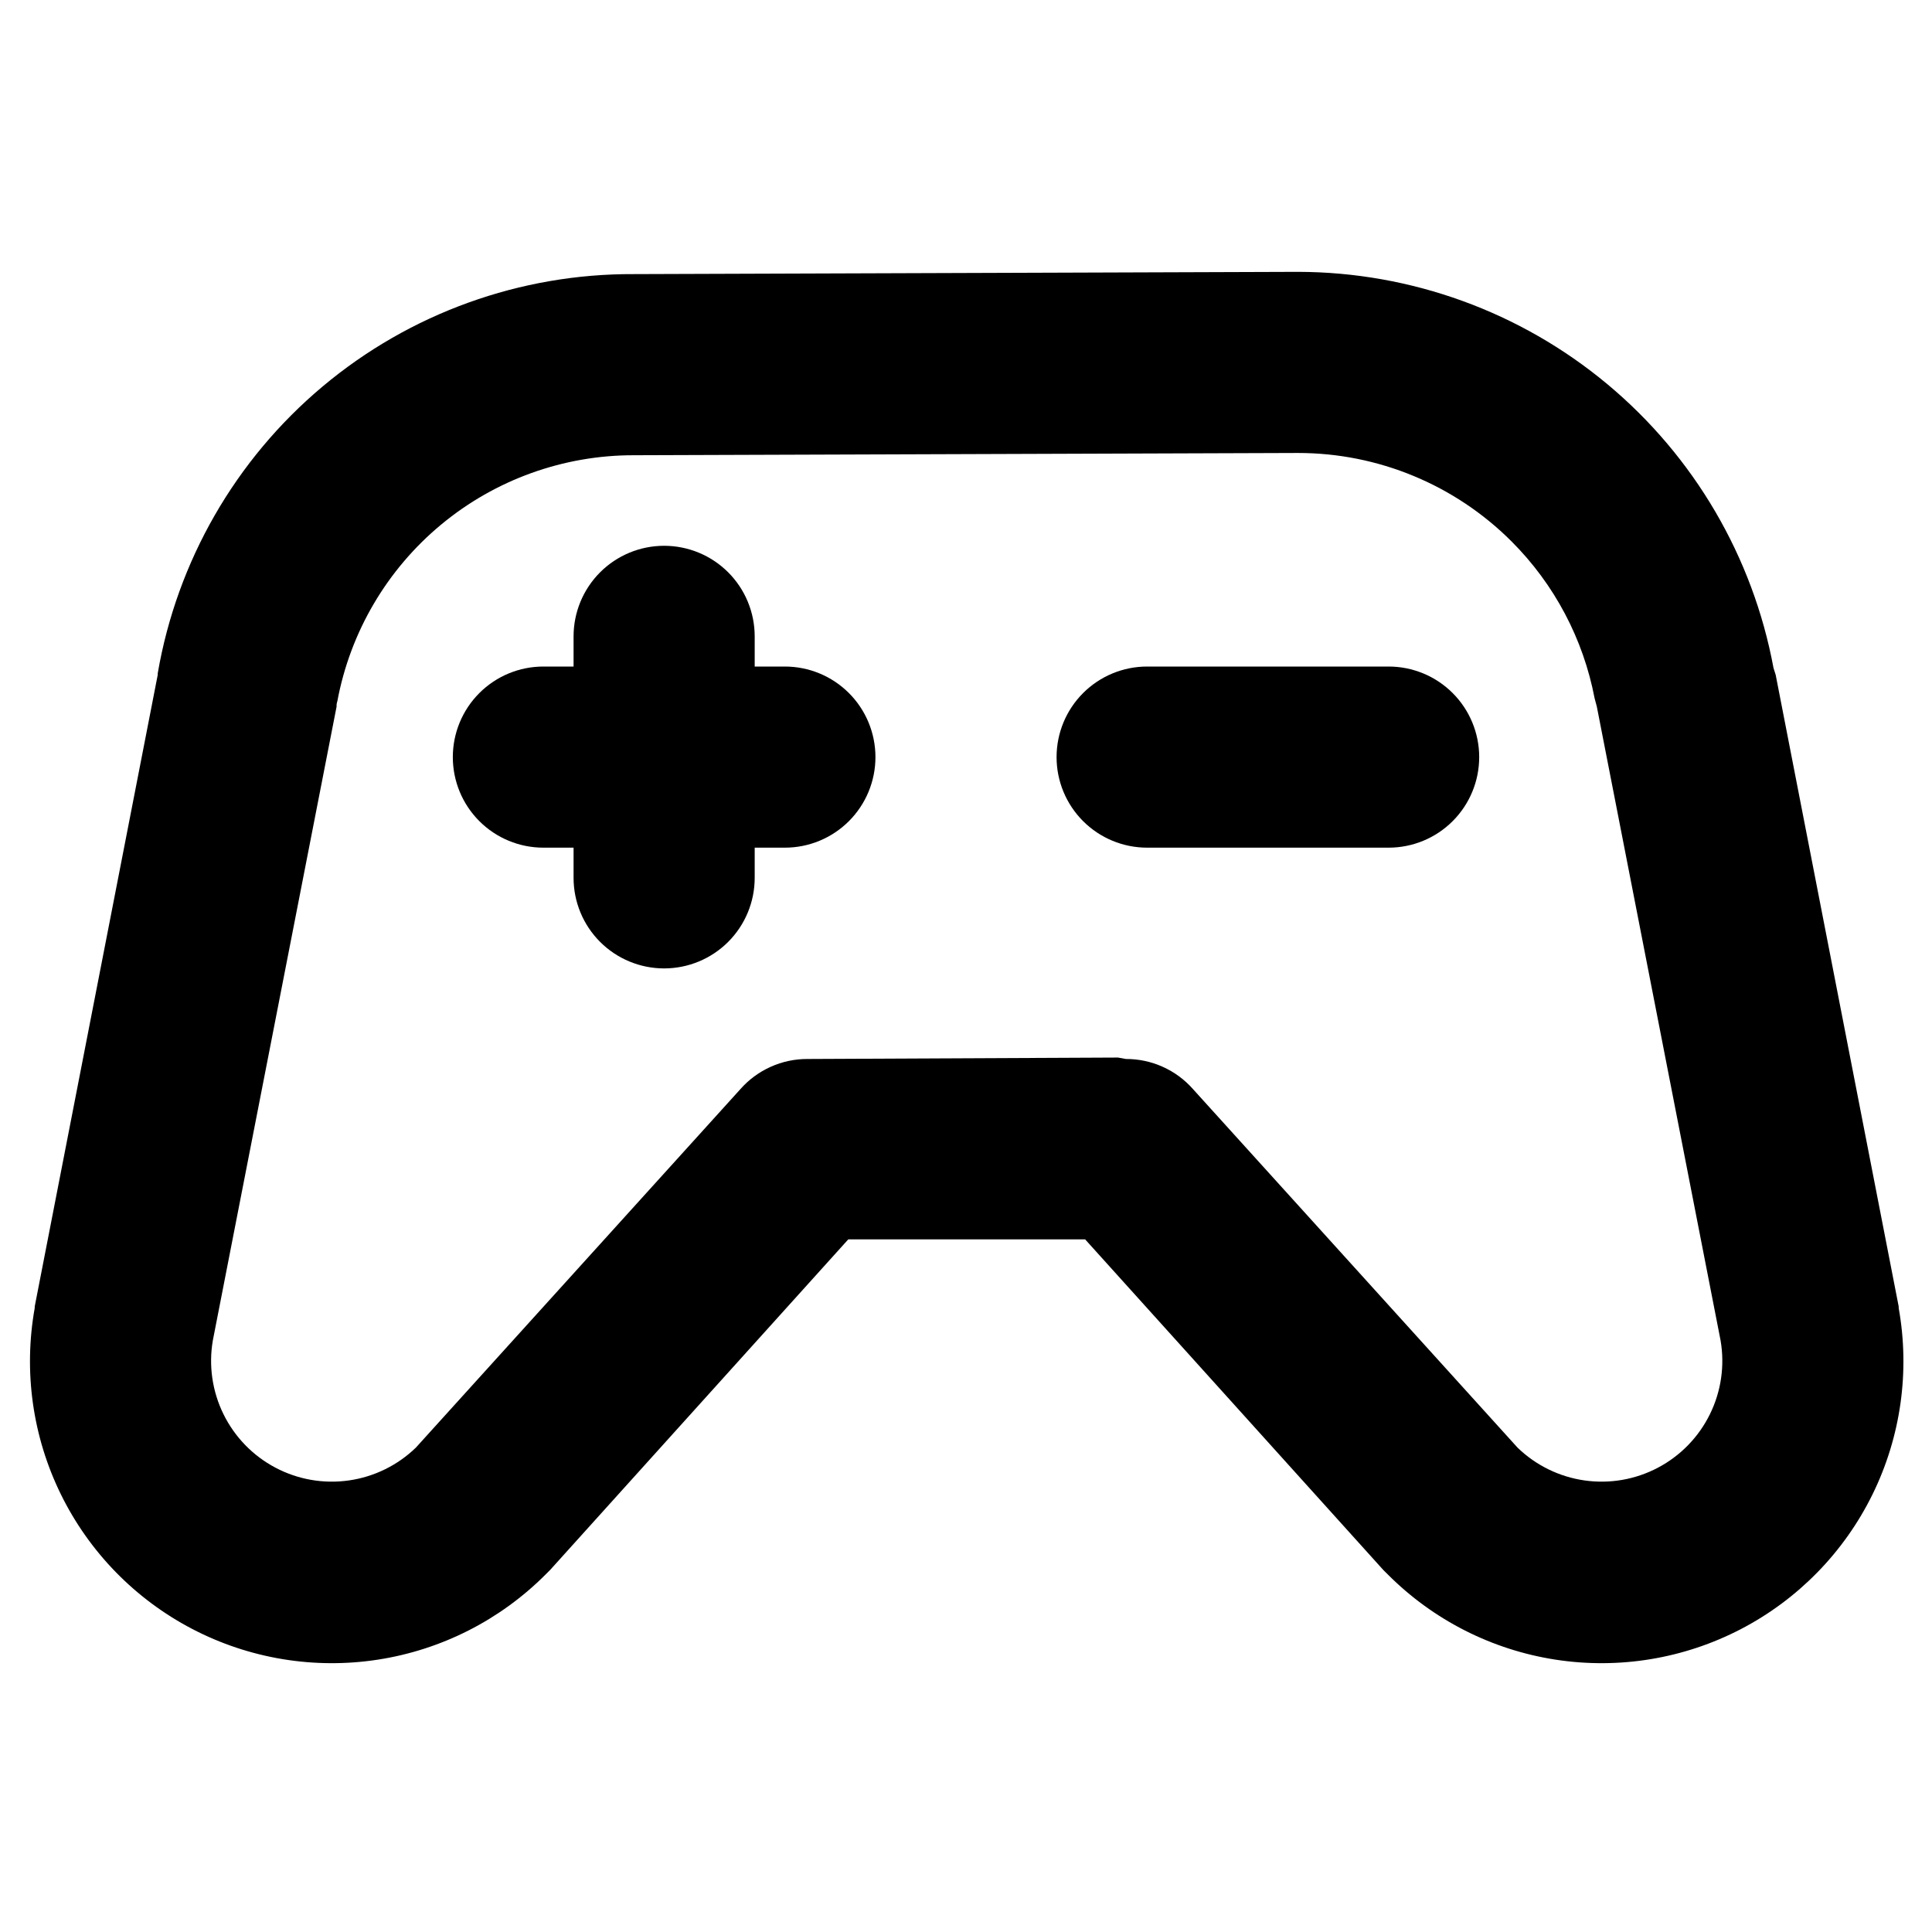
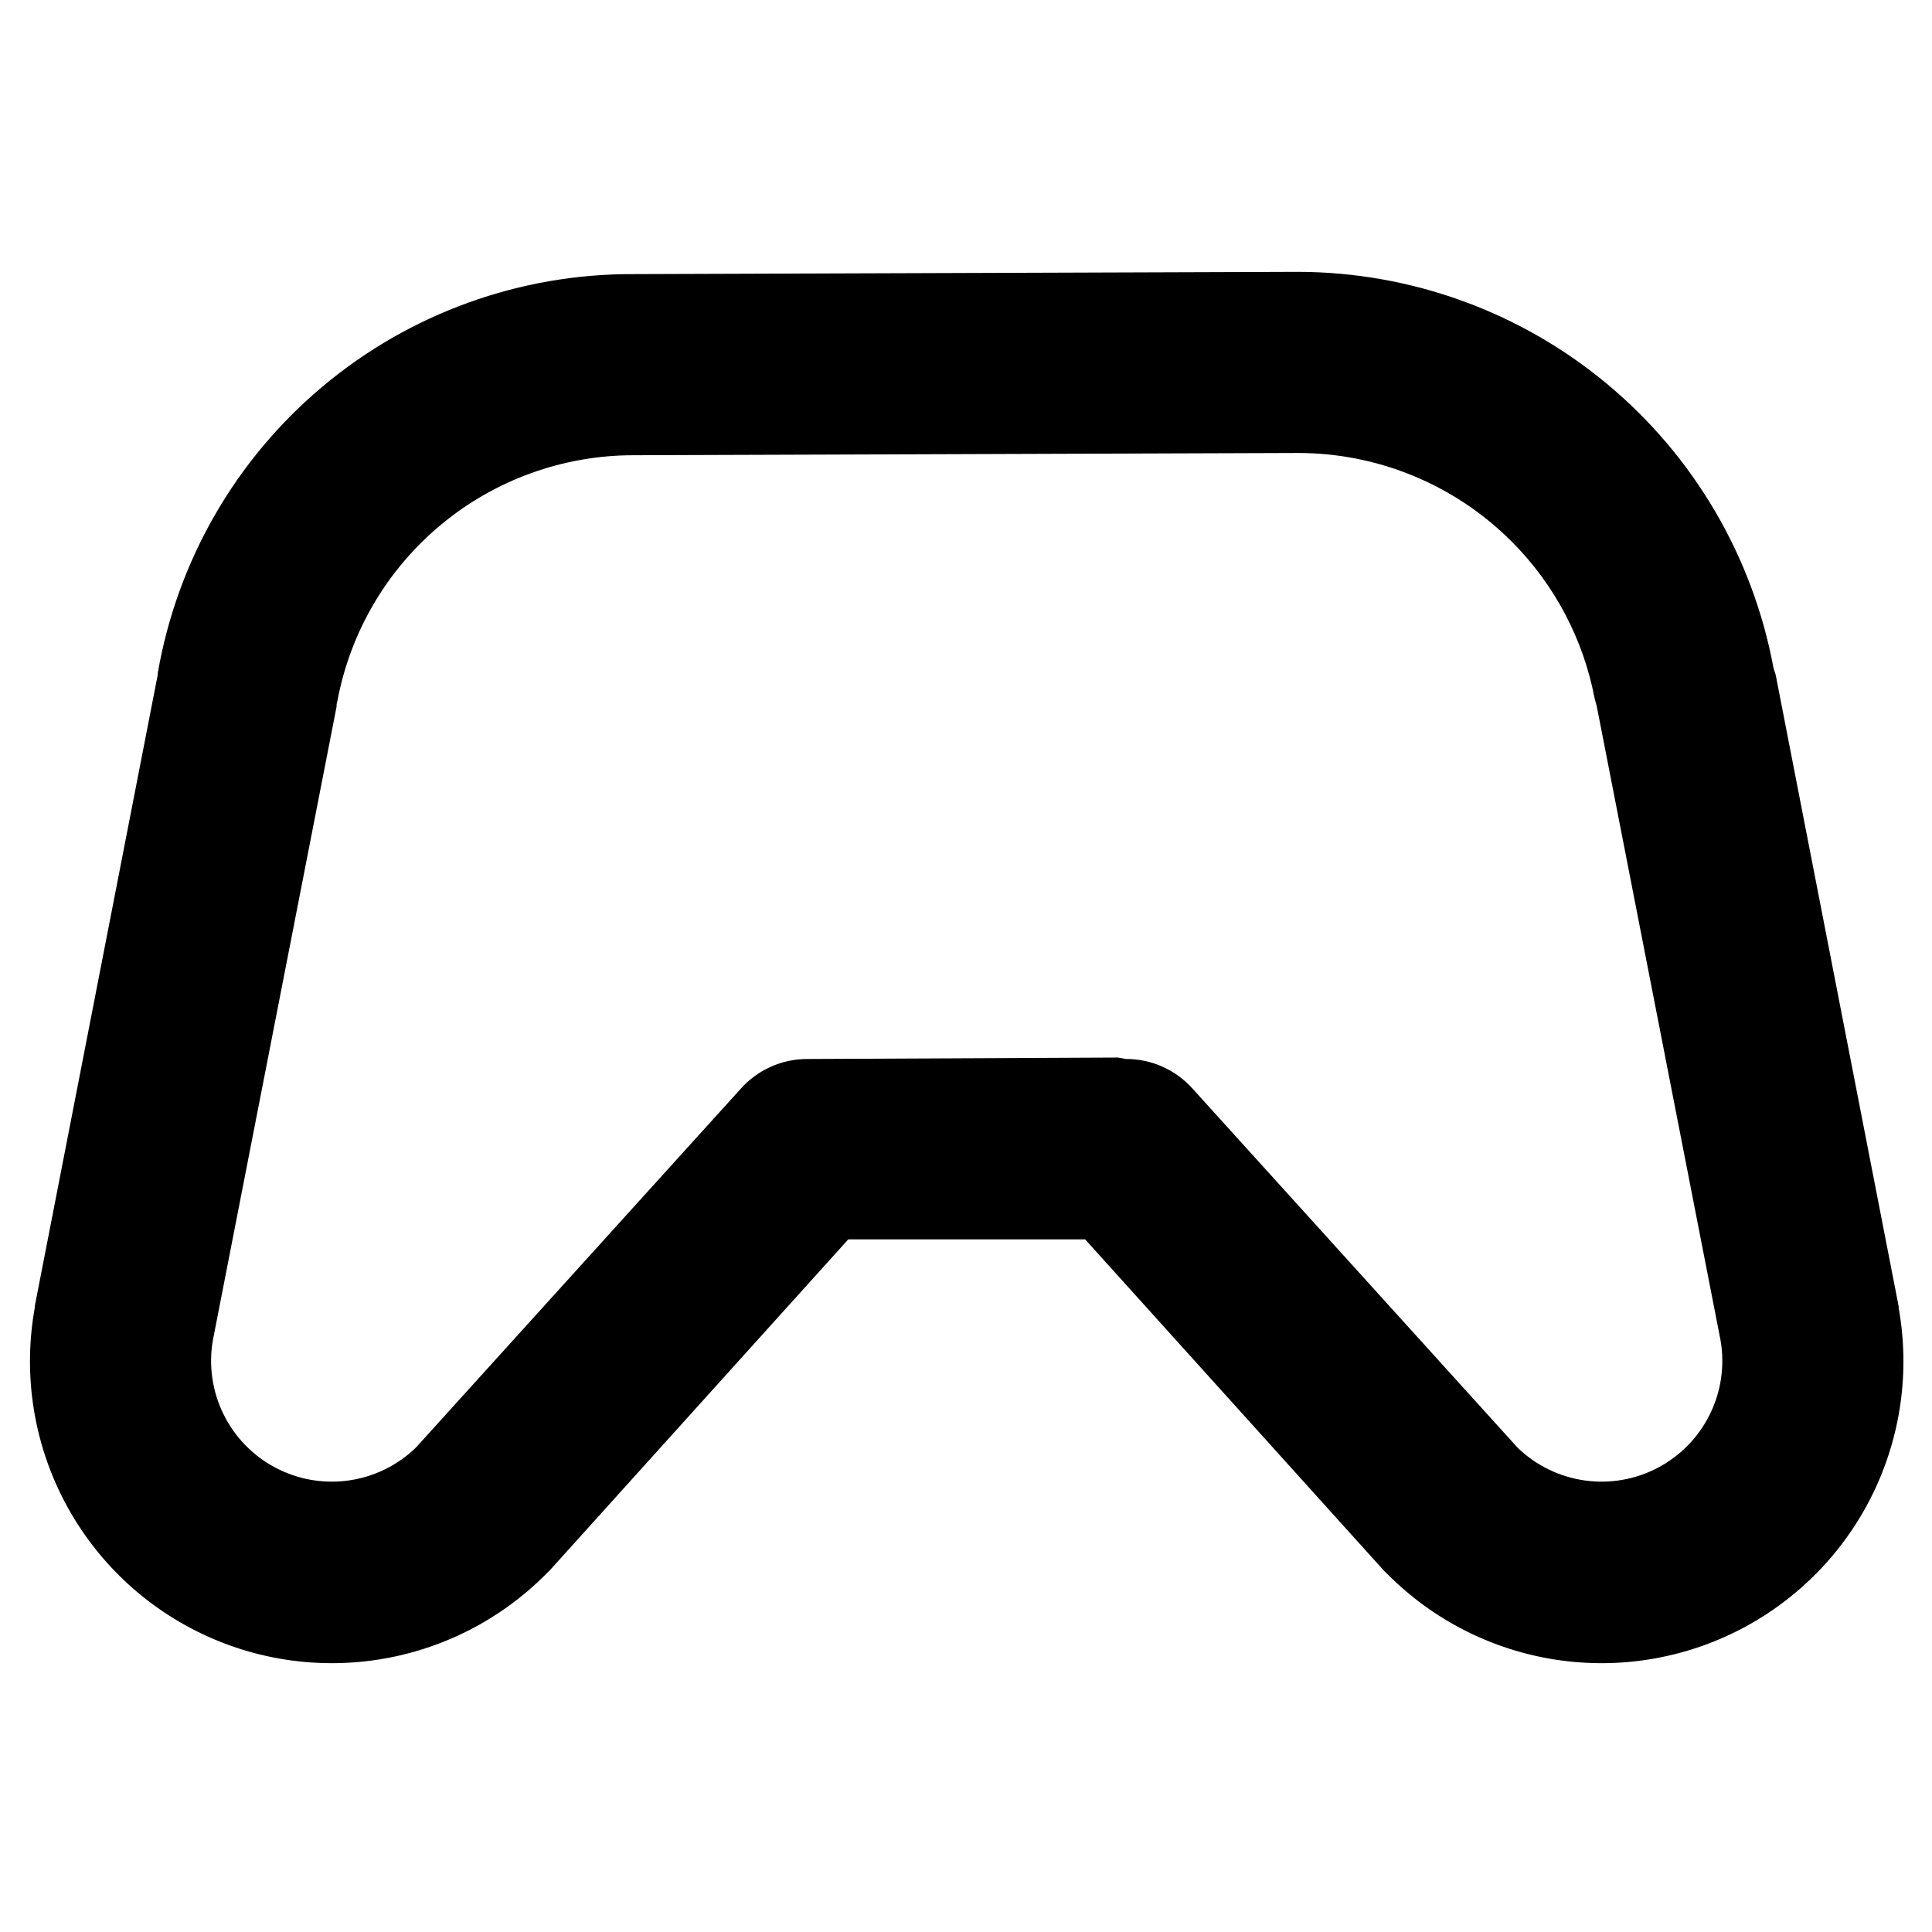
<svg xmlns="http://www.w3.org/2000/svg" width="100" height="100" viewBox="0 0 100 100" fill="none">
-   <path d="M71.875 43.875H59.375C58.132 43.875 56.94 43.381 56.061 42.502C55.182 41.623 54.688 40.431 54.688 39.188C54.688 37.944 55.182 36.752 56.061 35.873C56.94 34.994 58.132 34.5 59.375 34.5H71.875C73.119 34.5 74.311 34.994 75.19 35.873C76.069 36.752 76.563 37.944 76.563 39.188C76.563 40.431 76.069 41.623 75.19 42.502C74.311 43.381 73.119 43.875 71.875 43.875ZM40.625 34.5H39.063V32.938C39.063 31.695 38.569 30.502 37.69 29.623C36.811 28.744 35.619 28.25 34.375 28.25C33.132 28.25 31.94 28.744 31.061 29.623C30.182 30.502 29.688 31.695 29.688 32.938V34.5H28.125C26.882 34.5 25.69 34.994 24.811 35.873C23.932 36.752 23.438 37.944 23.438 39.188C23.438 40.431 23.932 41.623 24.811 42.502C25.69 43.381 26.882 43.875 28.125 43.875H29.688V45.438C29.688 46.681 30.182 47.873 31.061 48.752C31.94 49.631 33.132 50.125 34.375 50.125C35.619 50.125 36.811 49.631 37.69 48.752C38.569 47.873 39.063 46.681 39.063 45.438V43.875H40.625C41.869 43.875 43.061 43.381 43.94 42.502C44.819 41.623 45.313 40.431 45.313 39.188C45.313 37.944 44.819 36.752 43.94 35.873C43.061 34.994 41.869 34.5 40.625 34.5Z" fill="black" />
  <path fill-rule="evenodd" clip-rule="evenodd" d="M56.133 64.149H43.94H43.907L28.477 81.258L28.243 81.492C25.892 83.85 22.851 85.395 19.561 85.903C16.271 86.411 12.905 85.855 9.953 84.316C7.001 82.777 4.618 80.335 3.151 77.347C1.684 74.359 1.21 70.98 1.797 67.703V67.625L8.164 34.93V34.852C9.163 29.048 12.188 23.786 16.701 20.002C21.214 16.218 26.924 14.158 32.813 14.188L67.188 14.071C73.038 14.082 78.7 16.138 83.194 19.883C87.688 23.628 90.731 28.826 91.797 34.578L91.909 34.93L98.276 67.625V67.703C98.863 70.98 98.389 74.359 96.922 77.347C95.455 80.335 93.072 82.777 90.12 84.316C87.168 85.855 83.802 86.411 80.513 85.903C77.223 85.395 74.181 83.85 71.831 81.492L71.596 81.258L56.166 64.149H56.133ZM67.188 23.446C71.332 23.446 75.306 25.092 78.236 28.022C80.466 30.251 81.952 33.084 82.535 36.137L82.651 36.571L89.057 69.383C89.28 70.682 89.087 72.019 88.504 73.201C87.922 74.384 86.981 75.352 85.815 75.967C84.649 76.583 83.319 76.814 82.014 76.627C80.709 76.441 79.496 75.847 78.549 74.93L61.752 56.375C61.318 55.882 60.783 55.487 60.183 55.218C59.584 54.948 58.933 54.81 58.276 54.813L57.866 54.739L41.797 54.813C41.14 54.81 40.489 54.948 39.89 55.218C39.29 55.487 38.755 55.882 38.321 56.375L21.524 74.93C20.577 75.847 19.364 76.441 18.059 76.627C16.754 76.814 15.424 76.583 14.258 75.967C13.093 75.352 12.151 74.384 11.569 73.201C10.987 72.019 10.793 70.682 11.016 69.383L17.422 36.571C17.416 36.478 17.429 36.385 17.461 36.297C18.128 32.715 20.029 29.479 22.833 27.153C25.638 24.826 29.169 23.556 32.813 23.563L67.188 23.446Z" fill="black" />
</svg>